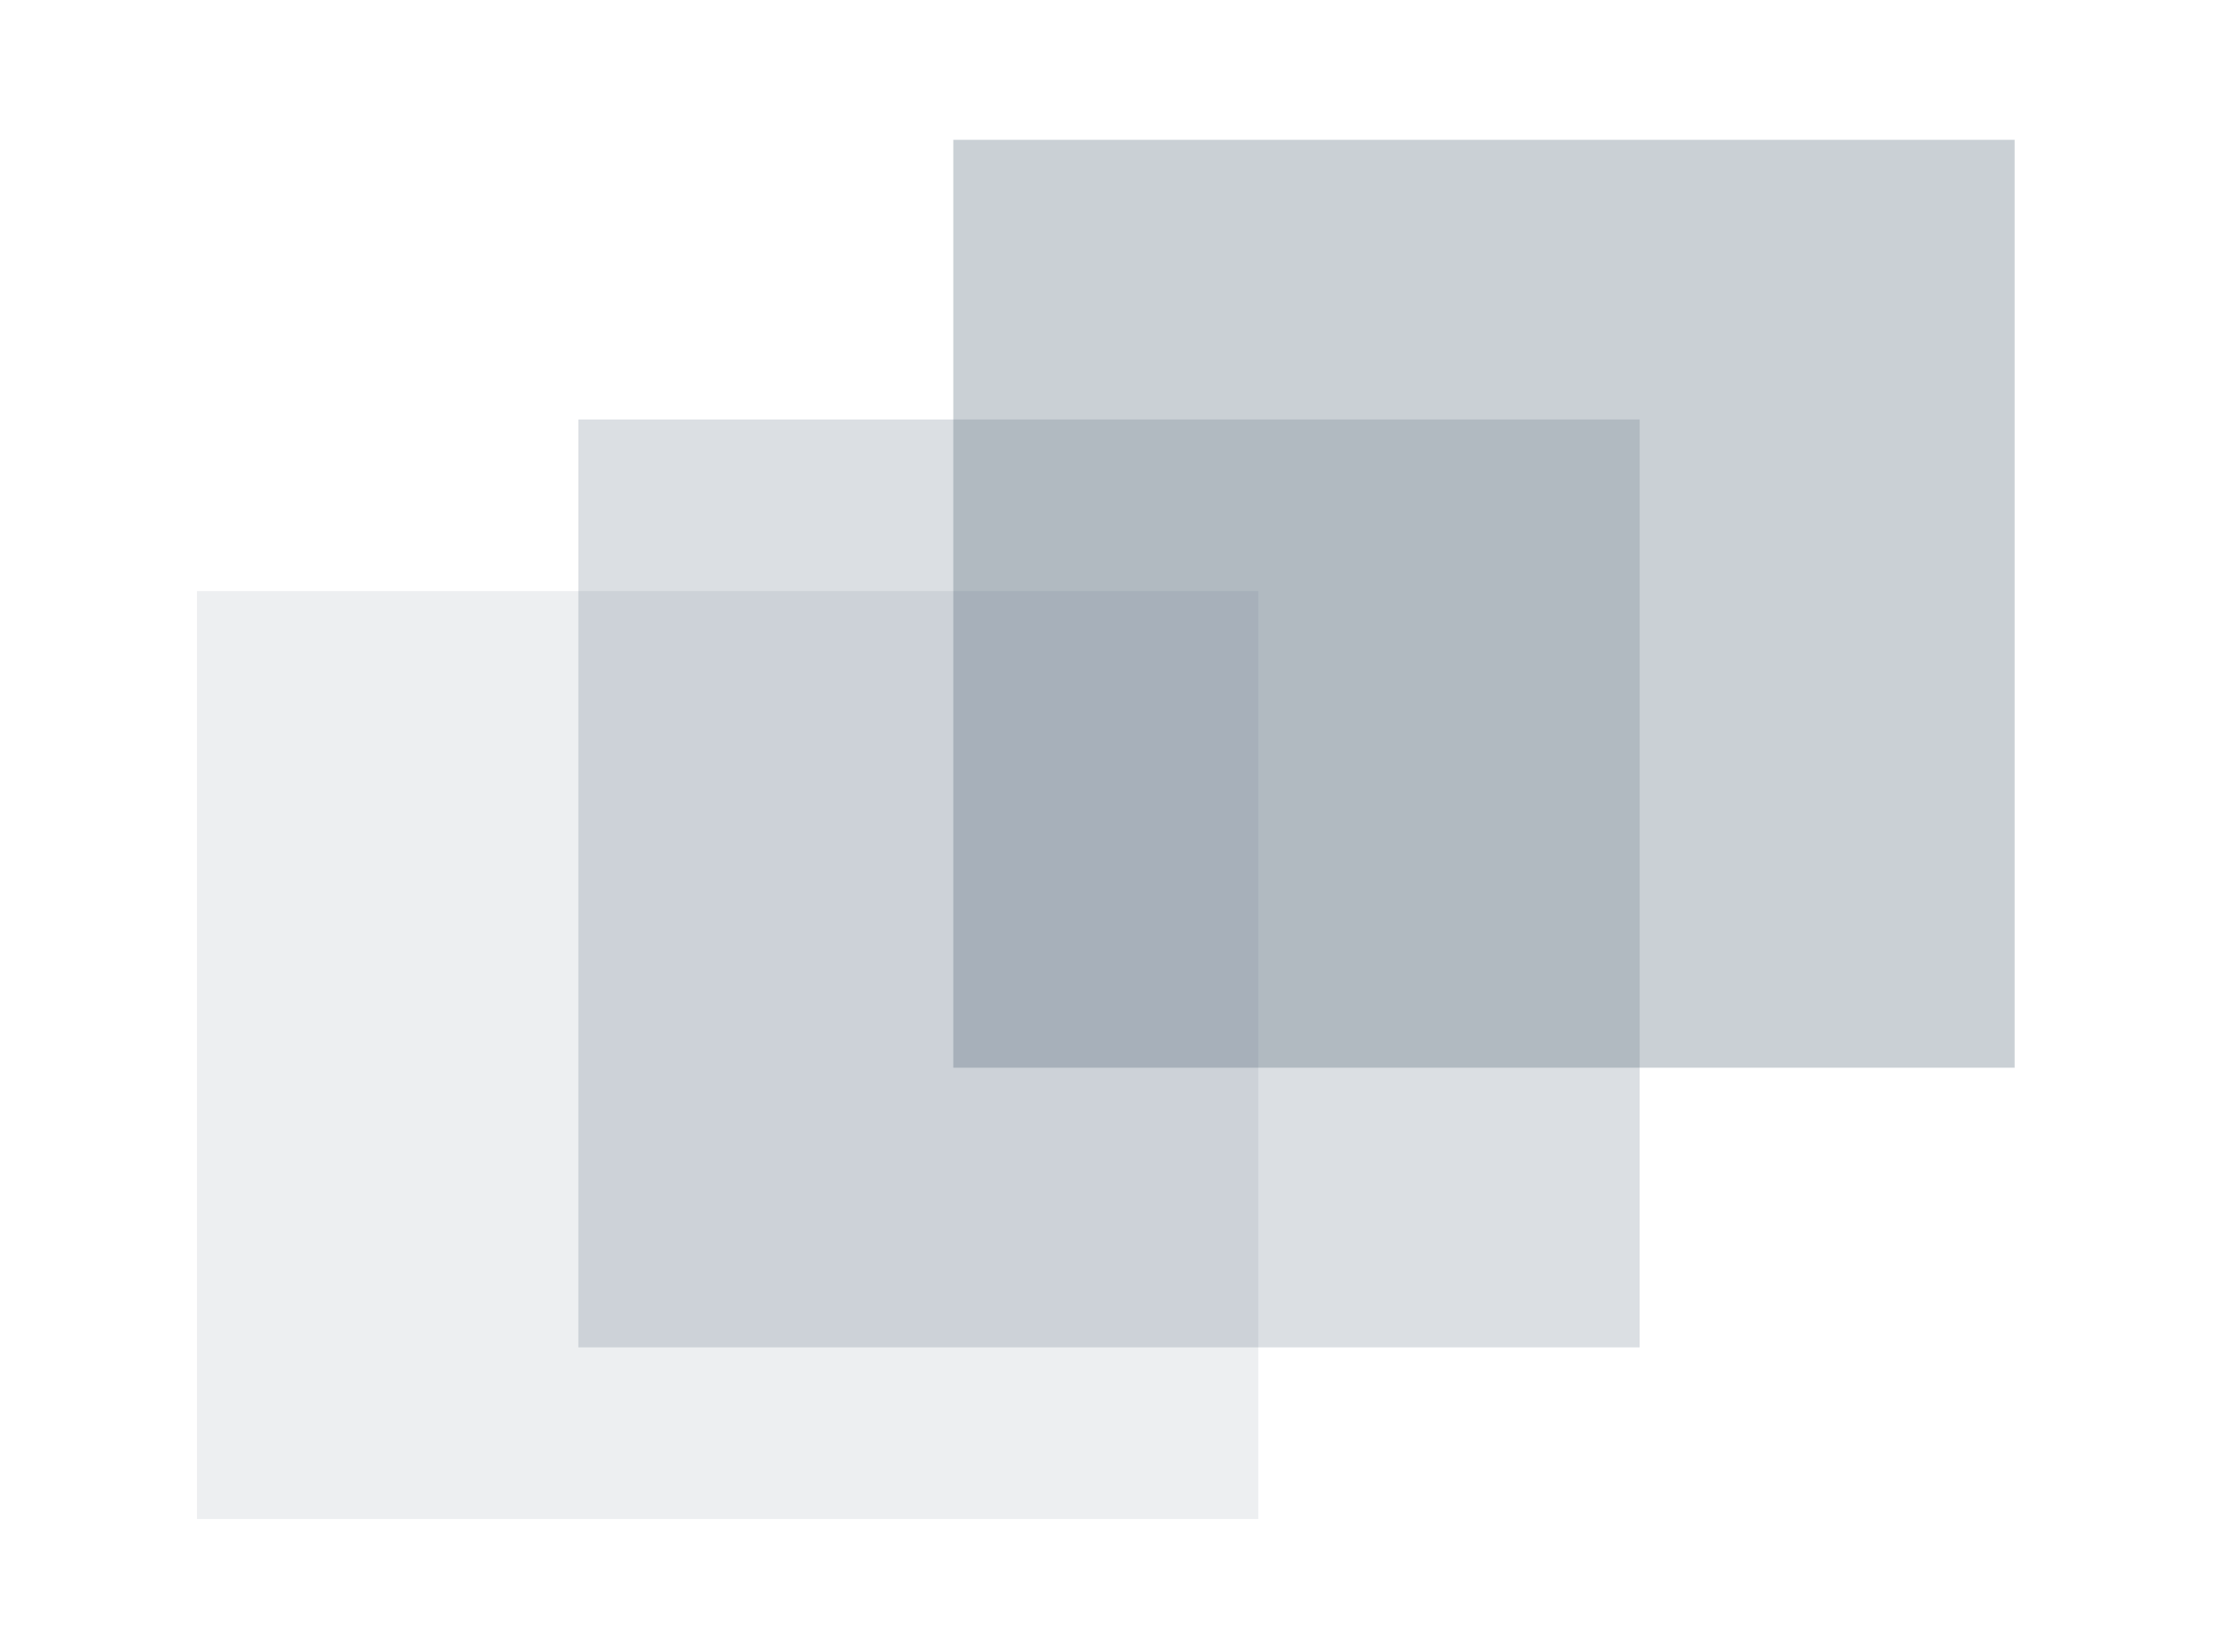
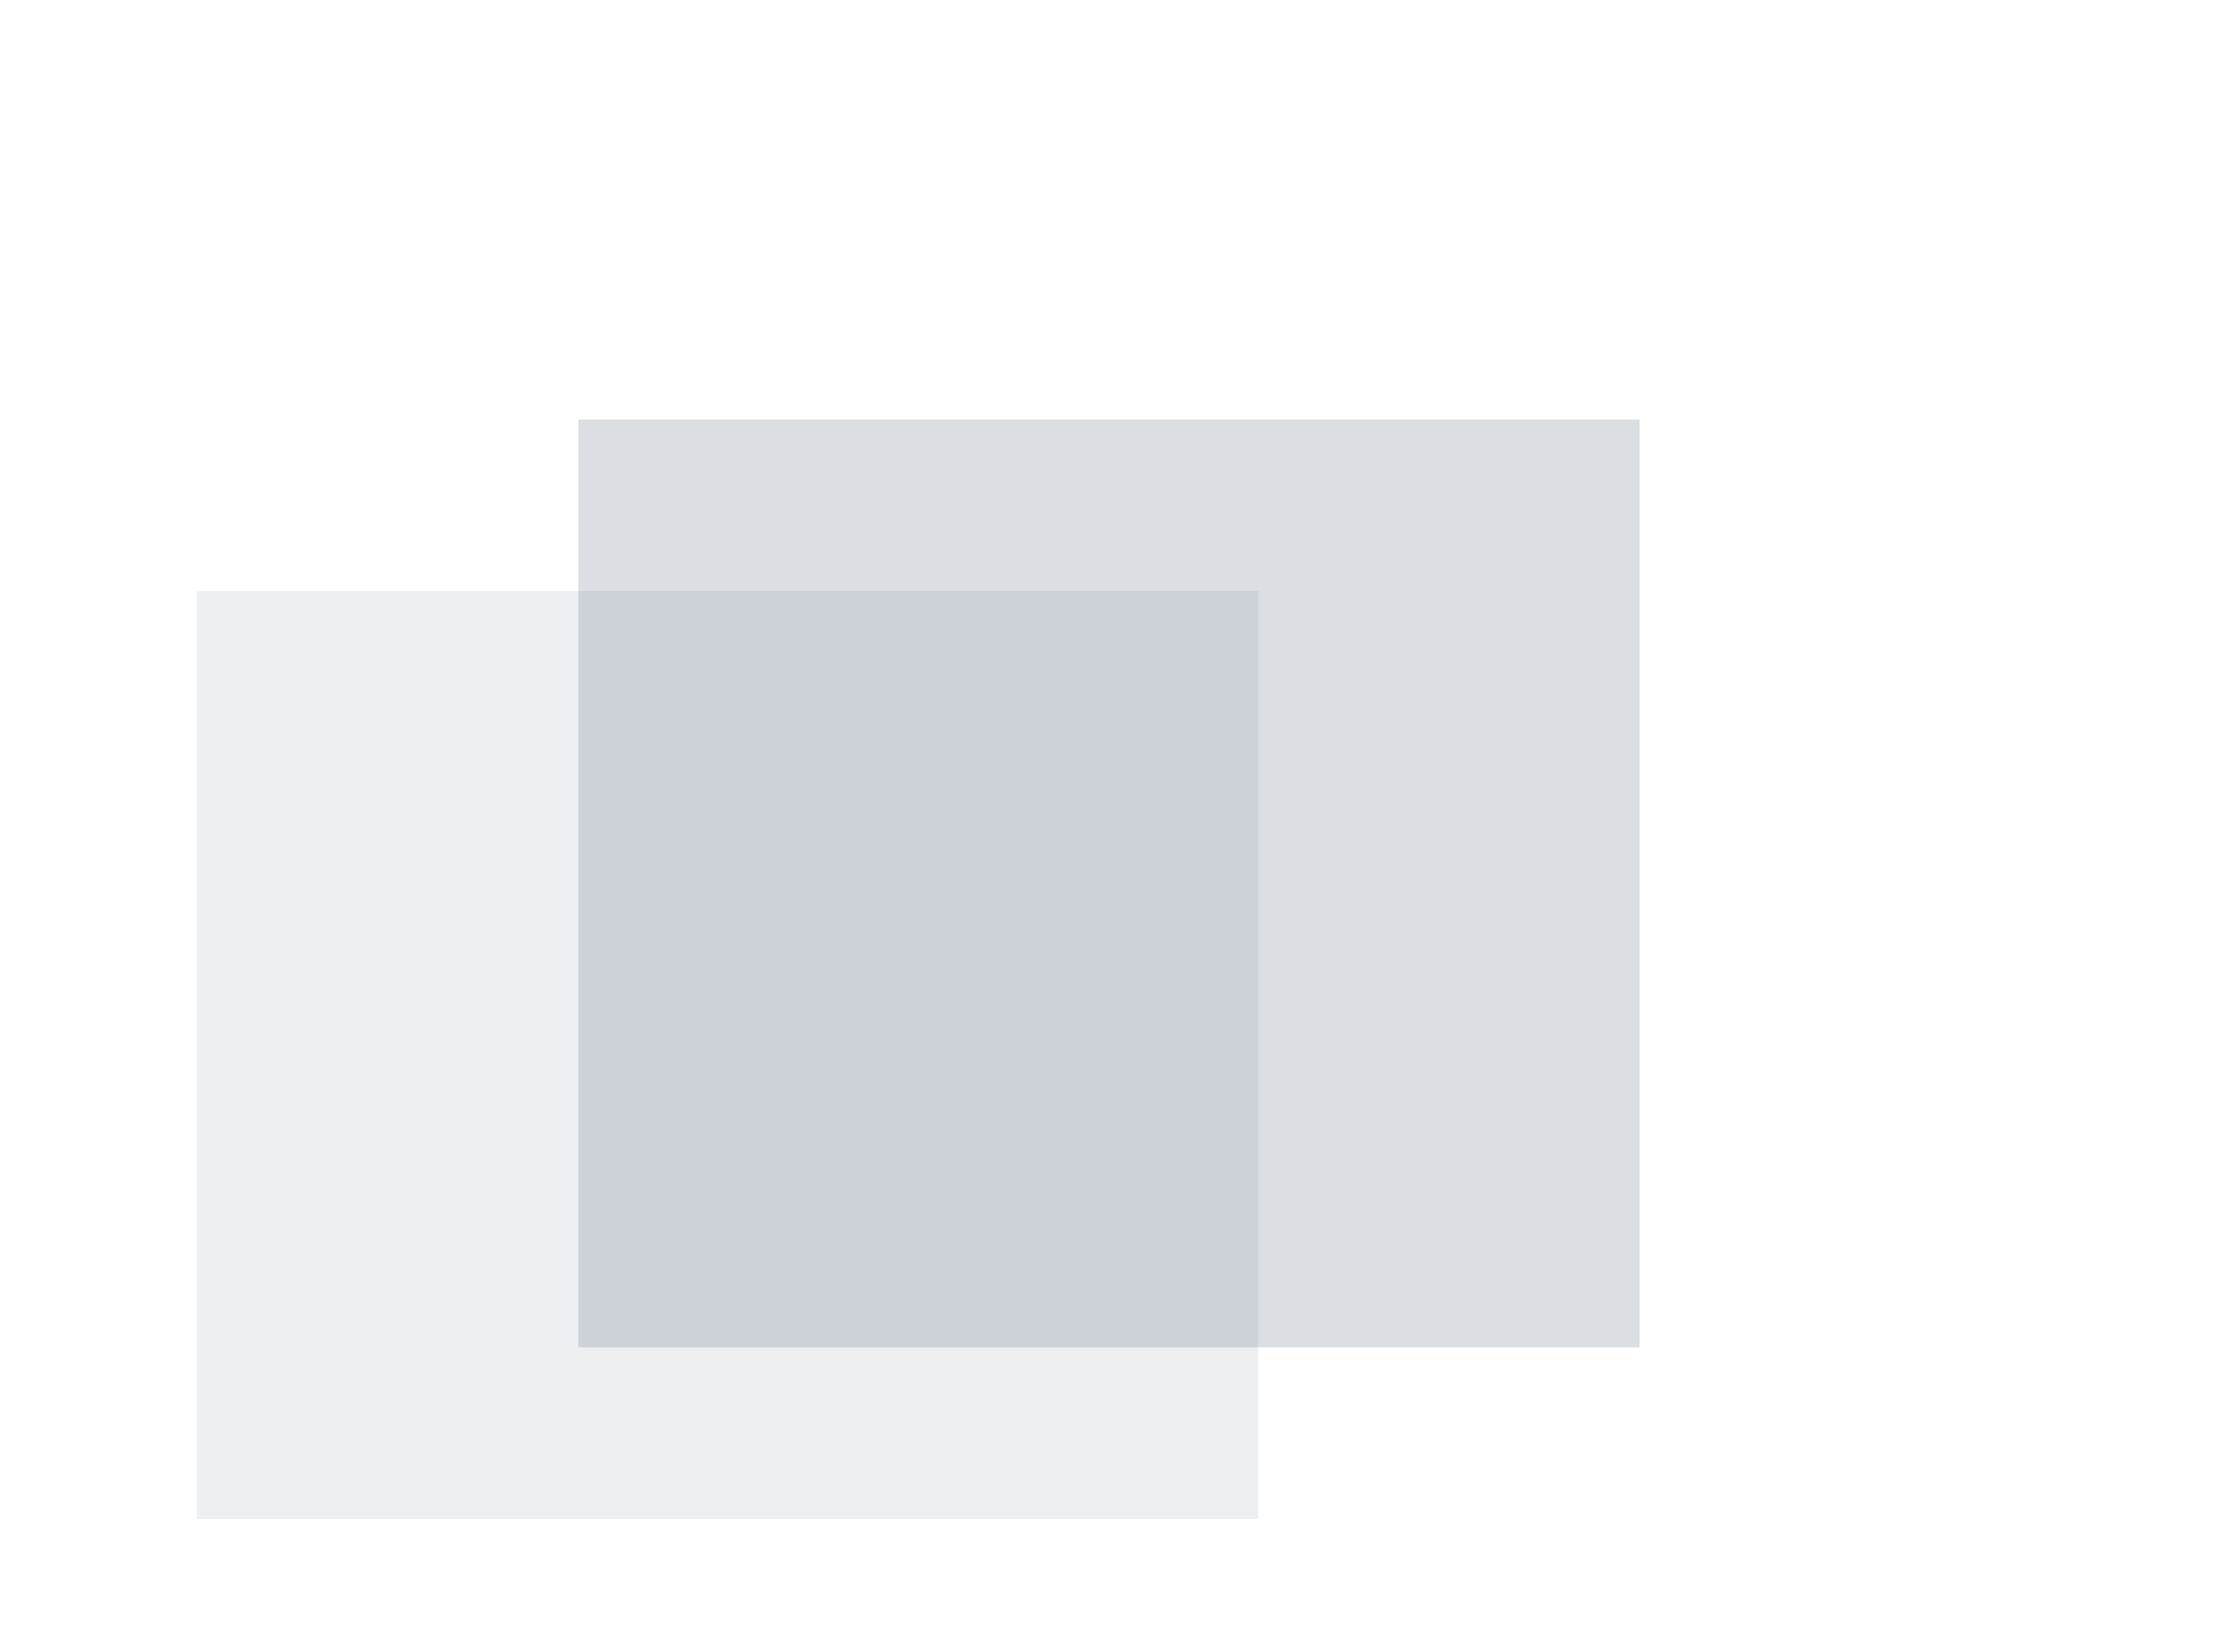
<svg xmlns="http://www.w3.org/2000/svg" width="349" height="260" viewBox="0 0 349 260" fill="none">
  <rect x="31" y="93" width="167" height="146" fill="#4E6374" fill-opacity="0.1" />
  <rect x="91" y="66" width="167" height="146" fill="#4E6374" fill-opacity="0.2" />
-   <rect x="150" y="22" width="167" height="146" fill="#4E6374" fill-opacity="0.3" />
</svg>